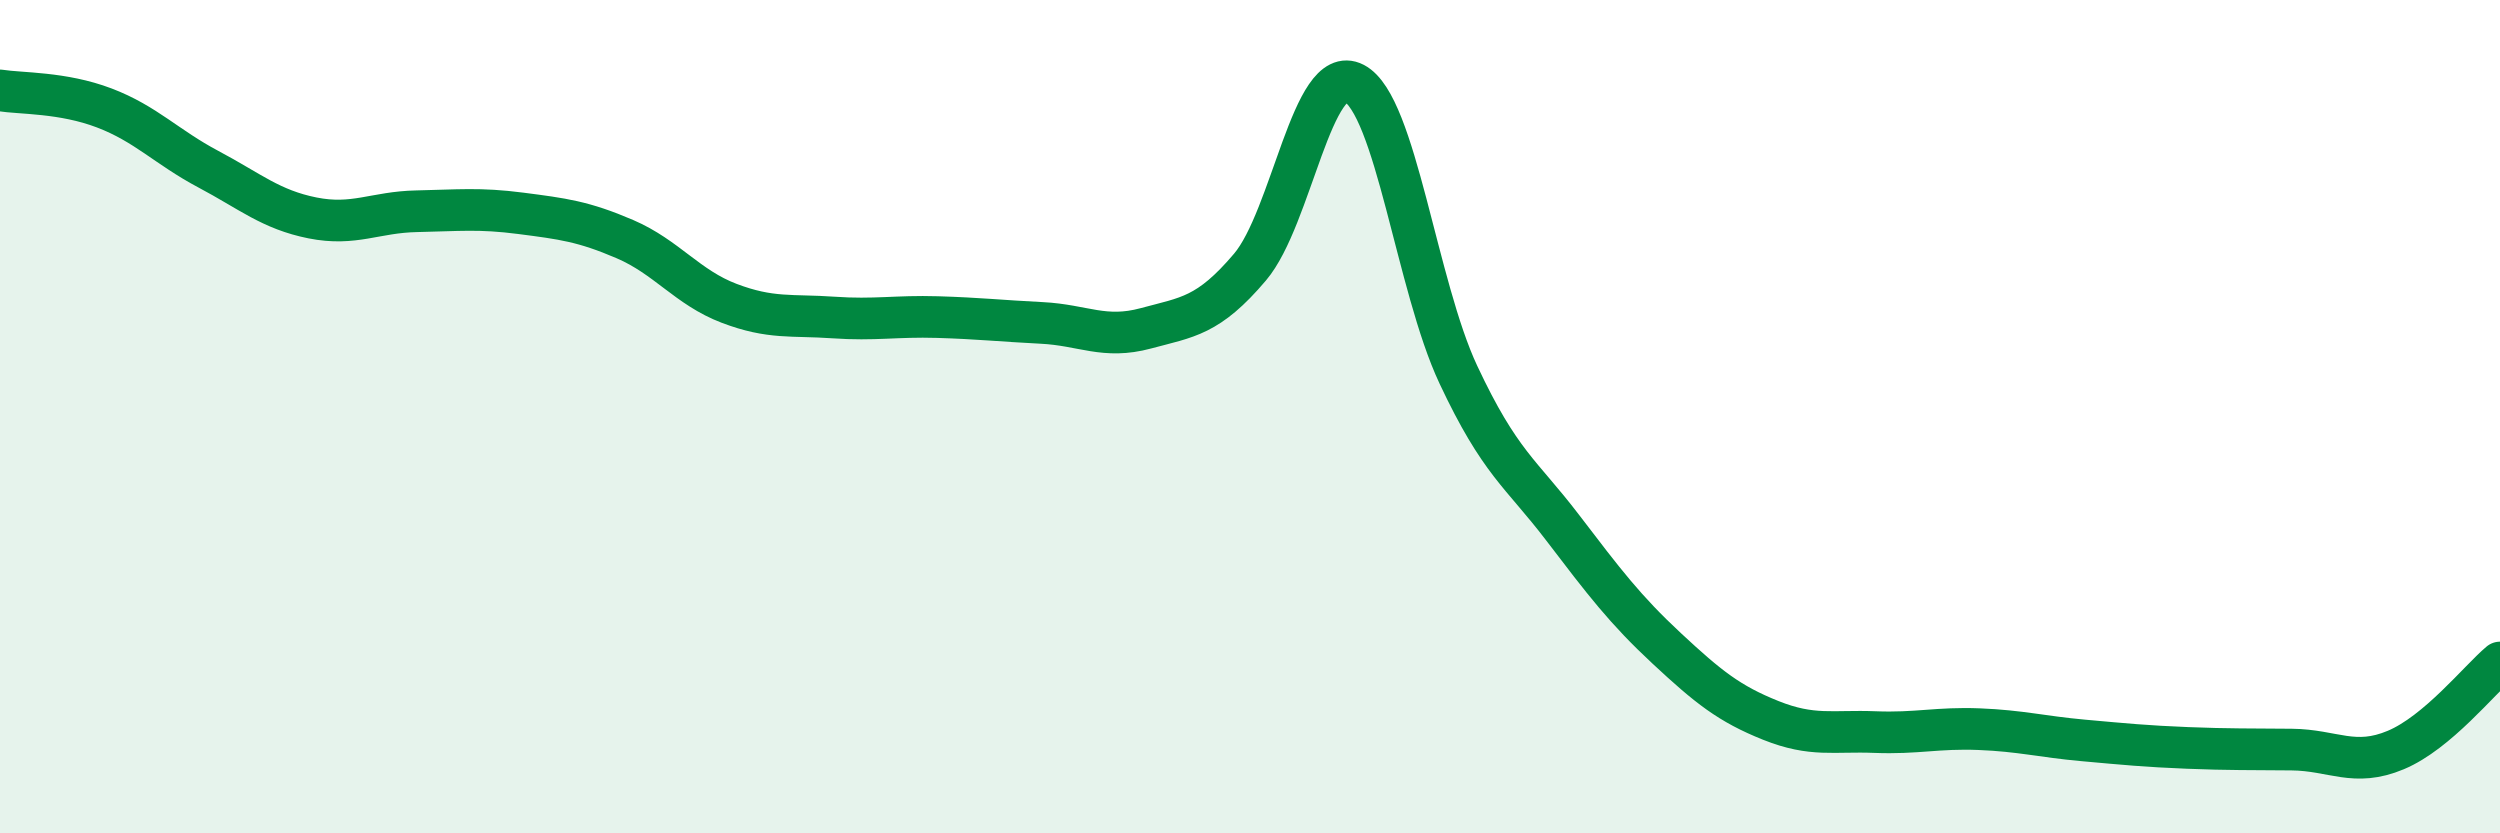
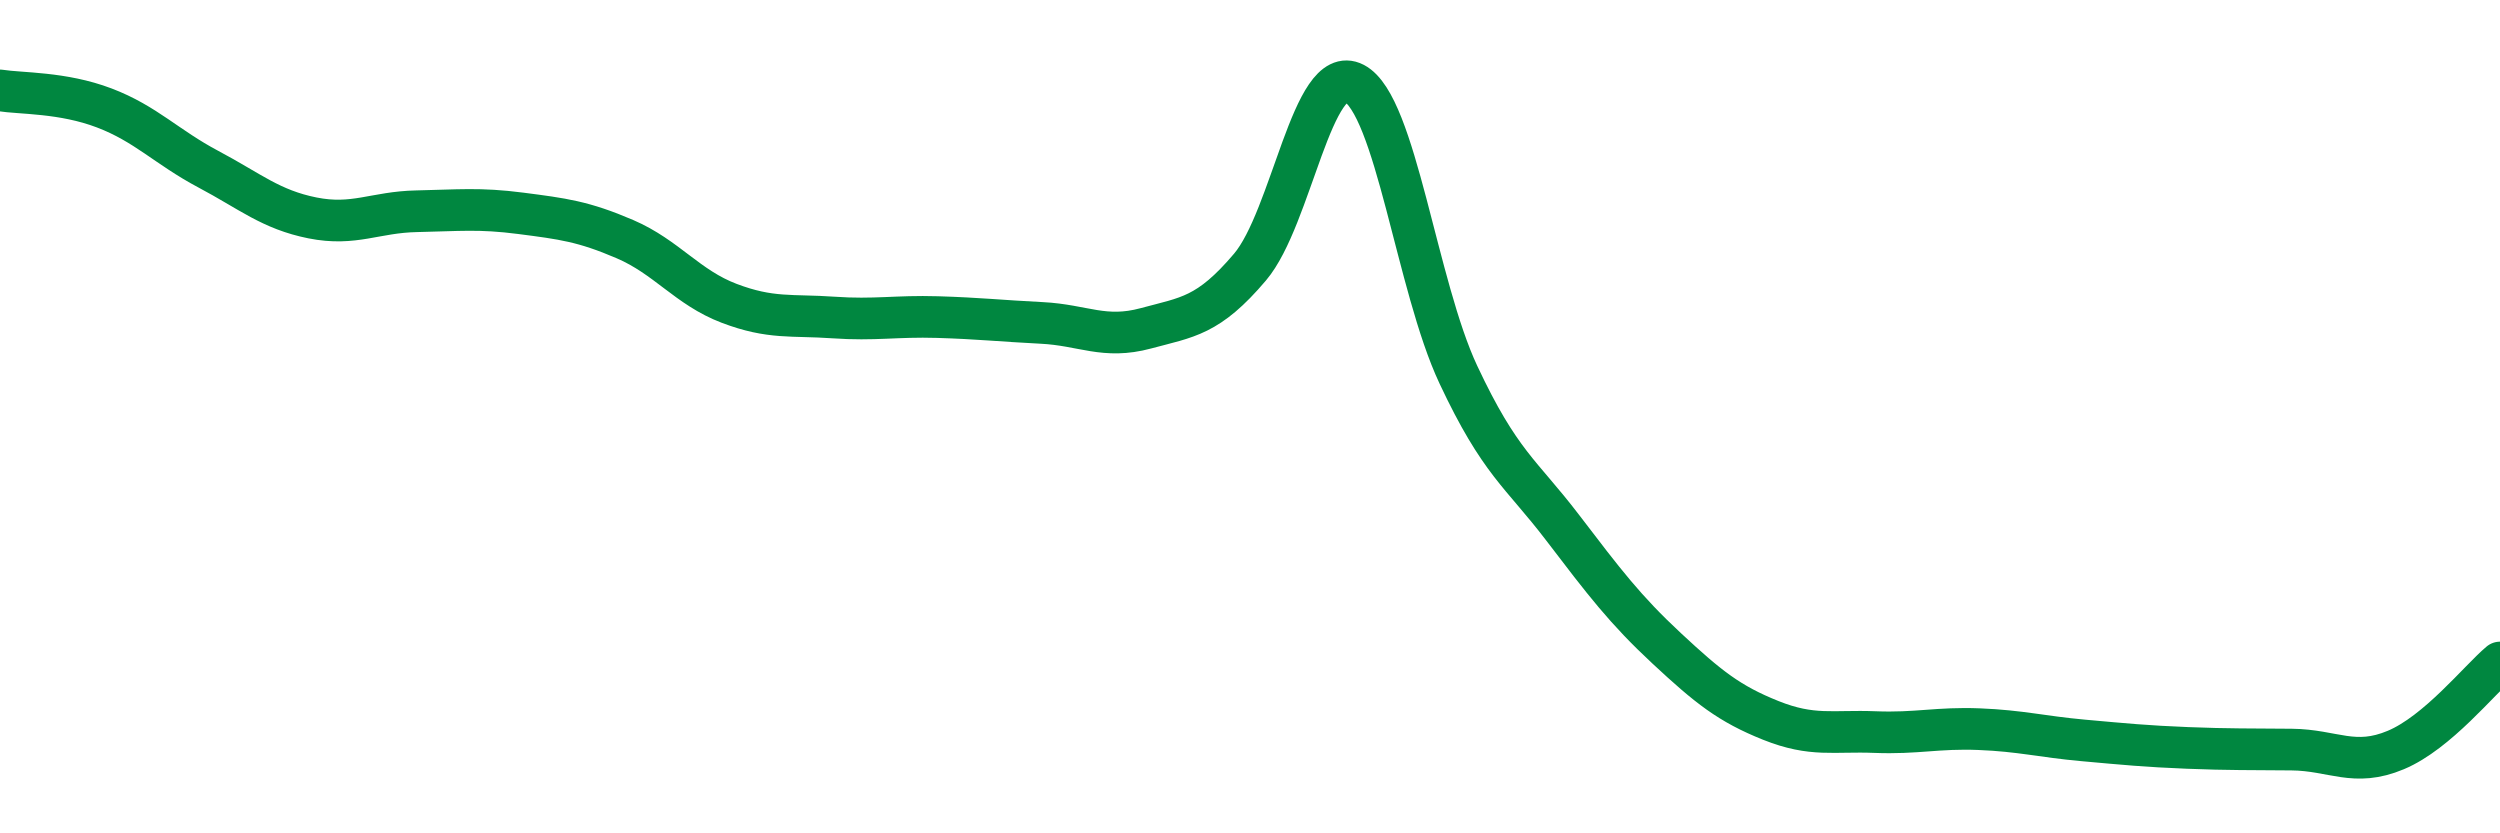
<svg xmlns="http://www.w3.org/2000/svg" width="60" height="20" viewBox="0 0 60 20">
-   <path d="M 0,2.17 C 0.5,2.25 1.5,2.21 2.5,2.59 C 3.5,2.97 4,3.53 5,4.06 C 6,4.59 6.5,5.03 7.5,5.23 C 8.5,5.43 9,5.09 10,5.07 C 11,5.05 11.5,4.99 12.5,5.12 C 13.5,5.25 14,5.31 15,5.74 C 16,6.17 16.5,6.9 17.5,7.28 C 18.5,7.66 19,7.55 20,7.62 C 21,7.69 21.5,7.58 22.5,7.61 C 23.5,7.64 24,7.7 25,7.75 C 26,7.8 26.5,8.15 27.5,7.88 C 28.5,7.61 29,7.59 30,6.41 C 31,5.23 31.5,1.48 32.5,2 C 33.5,2.52 34,6.86 35,8.99 C 36,11.12 36.5,11.35 37.5,12.66 C 38.5,13.97 39,14.63 40,15.56 C 41,16.49 41.5,16.89 42.5,17.29 C 43.5,17.69 44,17.53 45,17.57 C 46,17.61 46.5,17.46 47.5,17.5 C 48.5,17.54 49,17.68 50,17.77 C 51,17.86 51.5,17.91 52.5,17.95 C 53.5,17.99 54,17.98 55,17.99 C 56,18 56.5,18.42 57.5,18 C 58.5,17.58 59.5,16.32 60,15.9L60 20L0 20Z" fill="#008740" opacity="0.1" stroke-linecap="round" stroke-linejoin="round" />
  <path d="M 0,2.17 C 0.5,2.25 1.5,2.21 2.5,2.59 C 3.5,2.97 4,3.53 5,4.06 C 6,4.59 6.5,5.03 7.5,5.23 C 8.5,5.43 9,5.09 10,5.07 C 11,5.05 11.5,4.99 12.5,5.12 C 13.5,5.25 14,5.31 15,5.74 C 16,6.17 16.5,6.9 17.5,7.28 C 18.5,7.66 19,7.55 20,7.62 C 21,7.69 21.5,7.58 22.5,7.61 C 23.5,7.64 24,7.7 25,7.75 C 26,7.8 26.5,8.15 27.5,7.88 C 28.5,7.61 29,7.59 30,6.41 C 31,5.23 31.5,1.48 32.5,2 C 33.5,2.52 34,6.86 35,8.99 C 36,11.12 36.5,11.35 37.5,12.66 C 38.5,13.97 39,14.63 40,15.56 C 41,16.49 41.5,16.89 42.5,17.29 C 43.5,17.69 44,17.53 45,17.57 C 46,17.61 46.5,17.46 47.5,17.5 C 48.5,17.54 49,17.68 50,17.77 C 51,17.86 51.5,17.91 52.5,17.95 C 53.5,17.99 54,17.98 55,17.99 C 56,18 56.5,18.42 57.5,18 C 58.5,17.58 59.5,16.32 60,15.9" stroke="#008740" stroke-width="1" fill="none" stroke-linecap="round" stroke-linejoin="round" />
</svg>